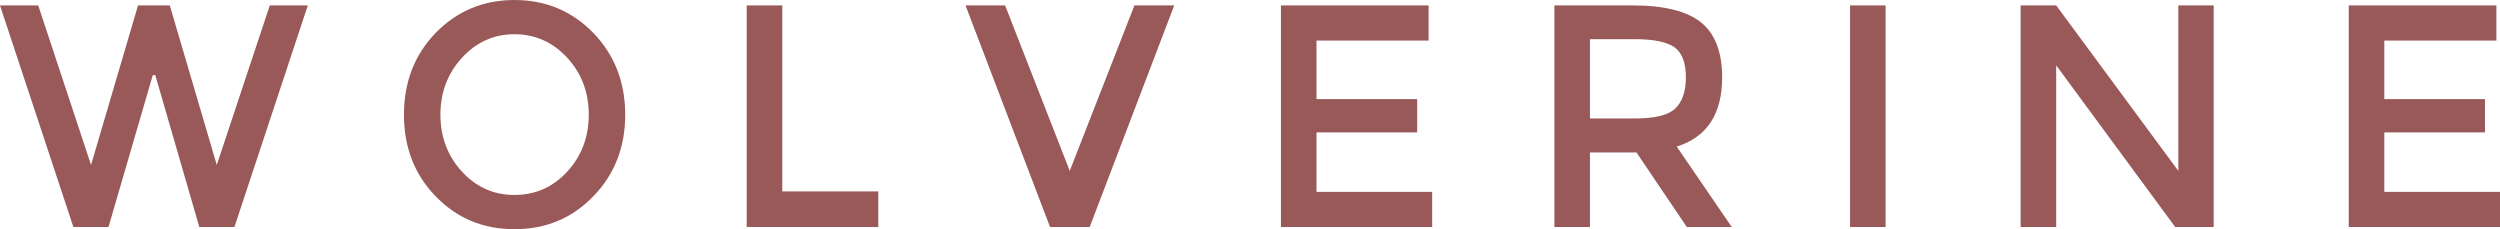
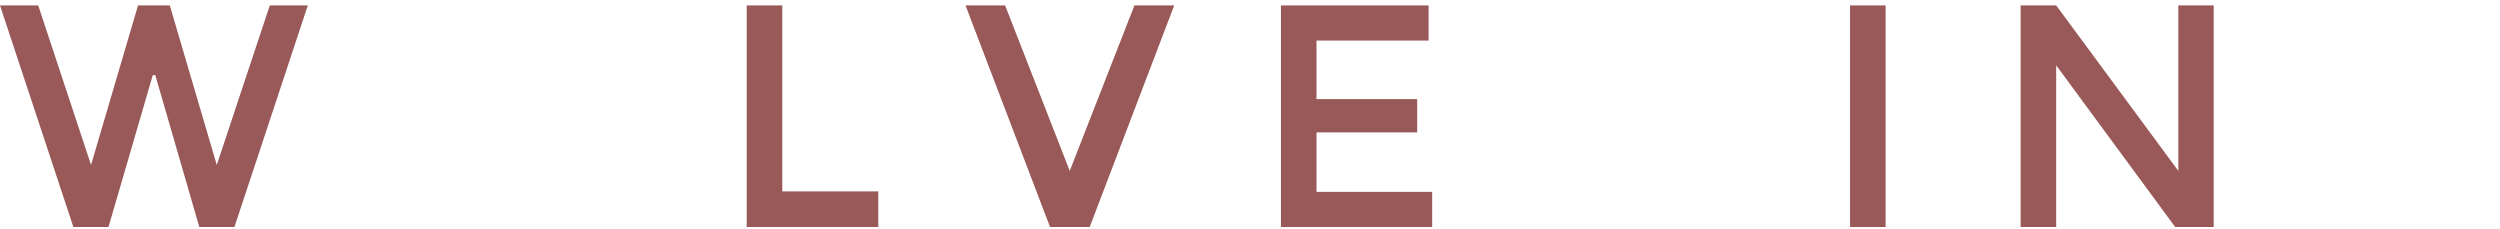
<svg xmlns="http://www.w3.org/2000/svg" version="1.1" id="Layer_1" x="0px" y="0px" width="480px" height="44px" viewBox="0 0 480 44" enable-background="new 0 0 480 44" xml:space="preserve">
  <g>
    <polygon fill-rule="evenodd" clip-rule="evenodd" fill="#995958" points="7.34,1.04 0,1.04 14.09,43.59 20.83,43.59 29.34,14.41    29.81,14.41 38.27,43.59 45.01,43.59 59.1,1.04 51.8,1.04 41.62,31.67 32.6,1.04 26.5,1.04 17.48,31.67  " />
-     <path fill-rule="evenodd" clip-rule="evenodd" fill="#995958" d="M120.04,22.021c0-6.25-2.06-11.511-6.14-15.721   C109.82,2.13,104.79,0,98.78,0c-6.01,0-11.04,2.13-15.12,6.3c-4.08,4.21-6.1,9.471-6.1,15.721c0,6.26,2.02,11.51,6.1,15.68   c4.08,4.22,9.11,6.3,15.12,6.3c6.01,0,11.04-2.08,15.12-6.3C117.98,33.53,120.04,28.28,120.04,22.021z M113.04,22.021   c0,4.26-1.37,7.93-4.12,10.92s-6.15,4.49-10.14,4.49c-3.99,0-7.35-1.5-10.09-4.49c-2.75-2.99-4.13-6.66-4.13-10.92   c0-4.261,1.38-7.931,4.13-10.92c2.74-2.99,6.1-4.53,10.09-4.53c3.99,0,7.39,1.54,10.14,4.53   C111.67,14.09,113.04,17.76,113.04,22.021z" />
    <polygon fill-rule="evenodd" clip-rule="evenodd" fill="#995958" points="168.63,43.59 168.63,36.75 150.2,36.75 150.2,1.04    143.37,1.04 143.37,43.59  " />
    <polygon fill-rule="evenodd" clip-rule="evenodd" fill="#995958" points="225.45,1.04 217.81,1.04 205.39,32.811 192.98,1.04    185.38,1.04 201.61,43.59 209.22,43.59  " />
    <polygon fill-rule="evenodd" clip-rule="evenodd" fill="#995958" points="245.94,1.04 245.94,43.59 274.98,43.59 274.98,36.84    252.77,36.84 252.77,25.42 272.1,25.42 272.1,19.03 252.77,19.03 252.77,7.79 274.29,7.79 274.29,1.04  " />
-     <path fill-rule="evenodd" clip-rule="evenodd" fill="#995958" d="M313.77,22.75h-8.5V7.521h8.67c3.61,0,6.15,0.55,7.61,1.59   c1.41,1.04,2.14,2.939,2.14,5.71c0,2.81-0.73,4.8-2.1,6.07C320.21,22.16,317.59,22.75,313.77,22.75z M326.66,4.351   C324,2.17,319.61,1.04,313.47,1.04h-15.03v42.55h6.83V29.271h8.93l9.67,14.319h8.63l-10.57-15.449c5.8-1.811,8.72-6.25,8.72-13.28   C330.65,10.061,329.32,6.53,326.66,4.351z" />
    <rect x="355.21" y="1.04" fill-rule="evenodd" clip-rule="evenodd" fill="#995958" width="6.83" height="42.55" />
    <polygon fill-rule="evenodd" clip-rule="evenodd" fill="#995958" points="418.24,32.811 394.79,1.04 387.96,1.04 387.96,43.59    394.79,43.59 394.79,12.55 417.64,43.59 425.03,43.59 425.03,1.04 418.24,1.04  " />
-     <polygon fill-rule="evenodd" clip-rule="evenodd" fill="#995958" points="450.96,1.04 450.96,43.59 480,43.59 480,36.84    457.79,36.84 457.79,25.42 477.12,25.42 477.12,19.03 457.79,19.03 457.79,7.79 479.31,7.79 479.31,1.04  " />
  </g>
</svg>